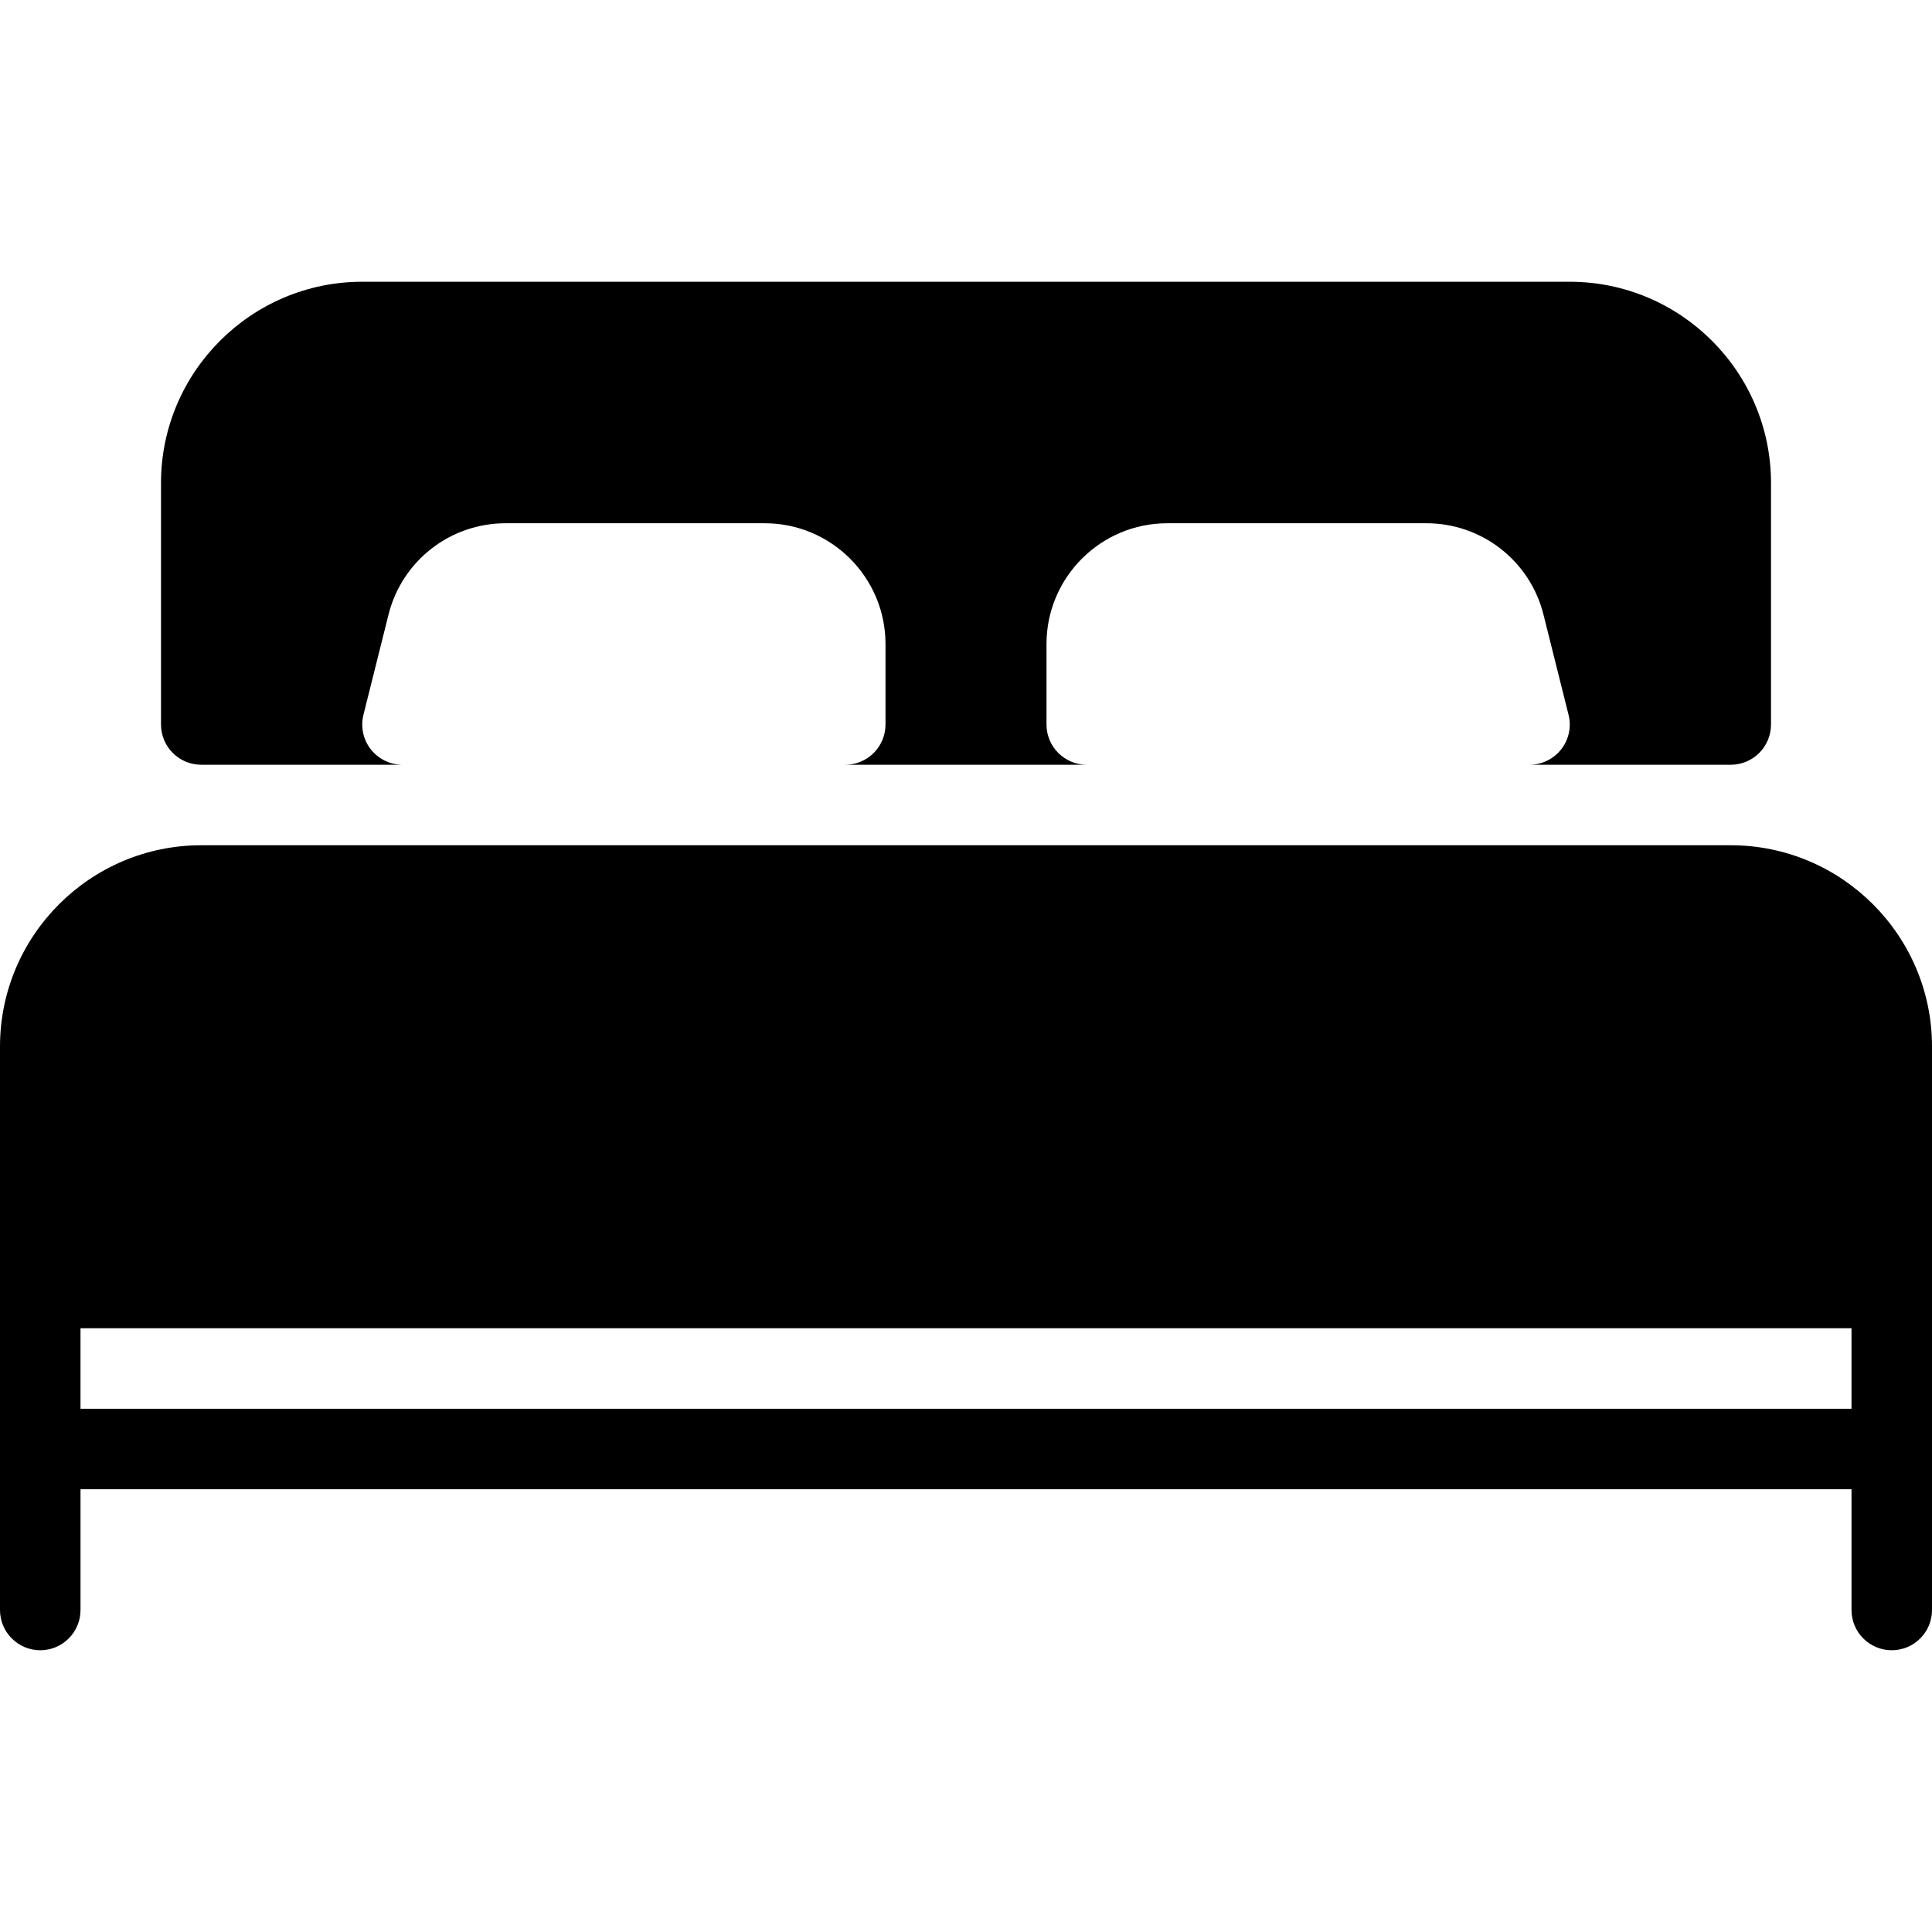
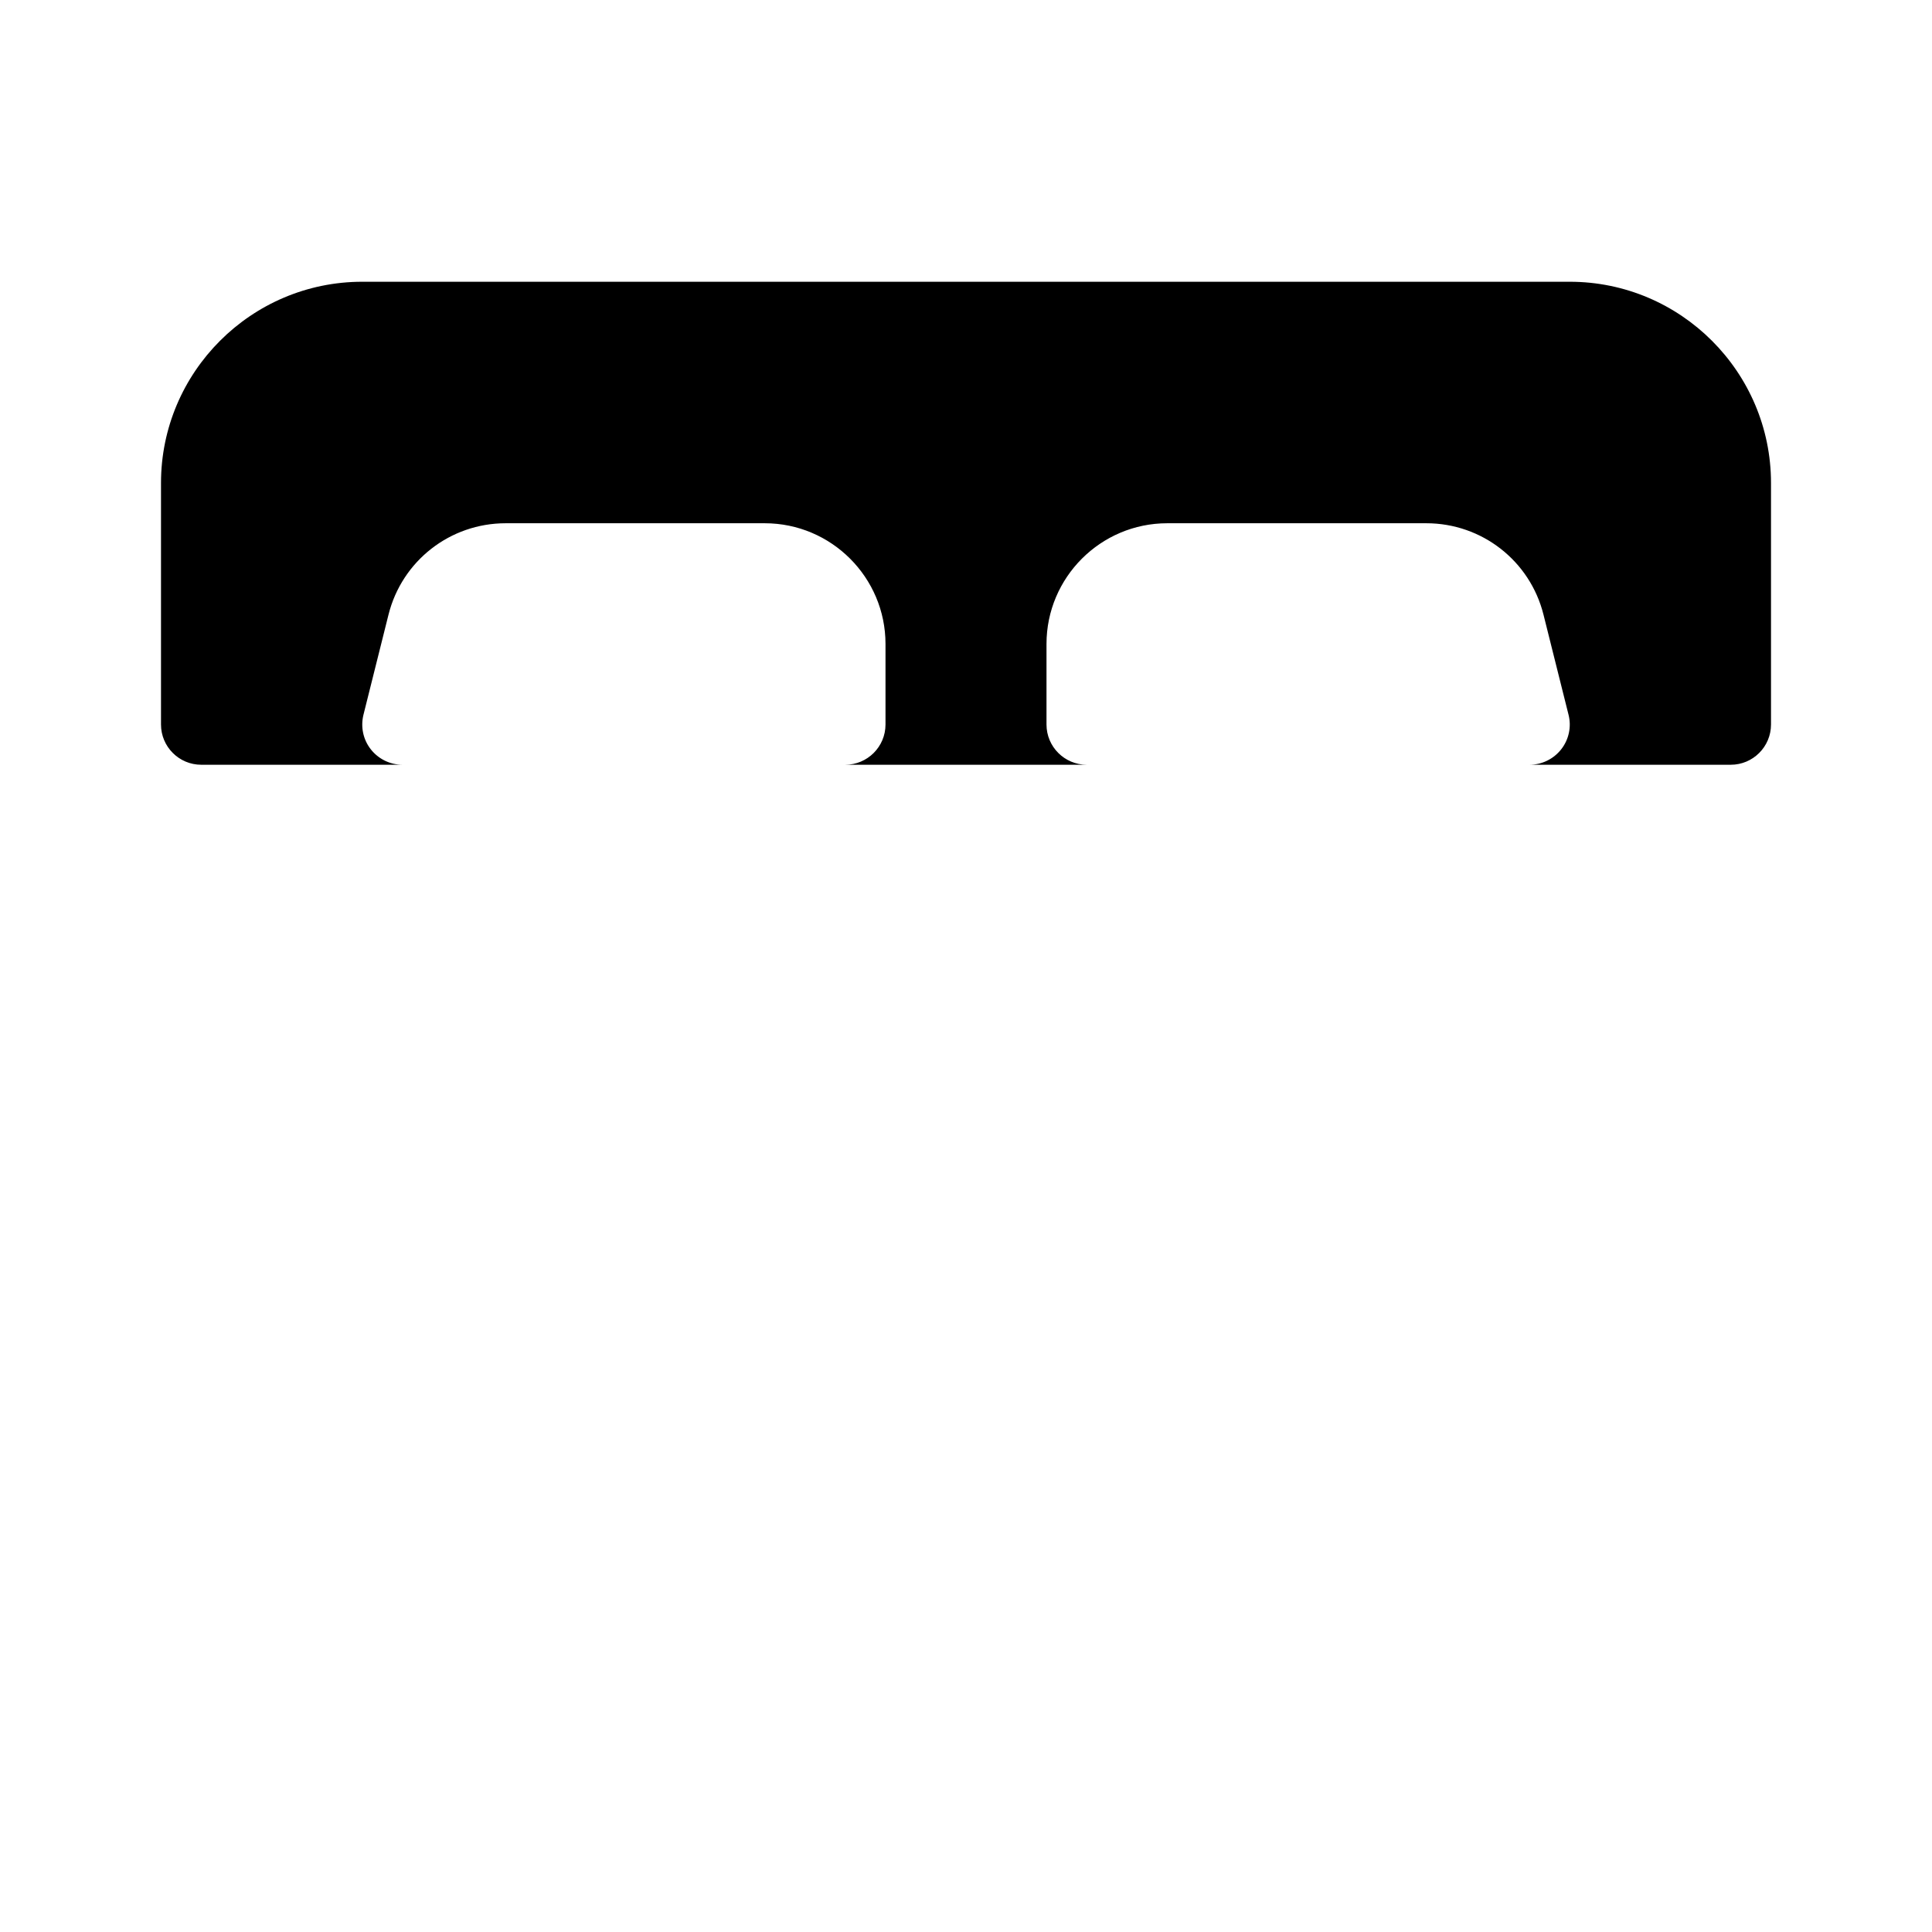
<svg xmlns="http://www.w3.org/2000/svg" id="Layer_1" x="0px" y="0px" viewBox="0 0 512 512" style="enable-background:new 0 0 512 512;" xml:space="preserve">
  <g>
    <g>
      <g>
        <path d="M53.333,202.667h53.333c-3.285,0-6.379-1.515-8.405-4.096c-2.027-2.581-2.731-5.952-1.941-9.152l6.635-26.517     c3.563-14.272,16.341-24.235,31.04-24.235h68.672c17.643,0,32,14.357,32,32V192c0,5.888-4.779,10.667-10.667,10.667h64     c-5.888,0-10.667-4.779-10.667-10.667v-21.333c0-17.643,14.357-32,32-32h68.672c14.699,0,27.477,9.963,31.04,24.235l6.635,26.517     c0.811,3.179,0.085,6.571-1.941,9.152c-2.027,2.581-5.12,4.096-8.405,4.096h53.333c5.888,0,10.667-4.779,10.667-10.667v-64     c0-29.397-23.936-53.333-53.333-53.333H96c-29.397,0-53.333,23.936-53.333,53.333v64     C42.667,197.888,47.445,202.667,53.333,202.667z" />
-         <path d="M458.667,224H53.333C23.936,224,0,247.936,0,277.333v149.333c0,5.888,4.779,10.667,10.667,10.667     s10.667-4.779,10.667-10.667v-32h469.333v32c0,5.888,4.779,10.667,10.667,10.667c5.888,0,10.667-4.779,10.667-10.667V277.333     C512,247.936,488.064,224,458.667,224z M490.667,373.333H21.333V352h469.333V373.333z" />
      </g>
    </g>
  </g>
  <g>
</g>
  <g>
</g>
  <g>
</g>
  <g>
</g>
  <g>
</g>
  <g>
</g>
  <g>
</g>
  <g>
</g>
  <g>
</g>
  <g>
</g>
  <g>
</g>
  <g>
</g>
  <g>
</g>
  <g>
</g>
  <g>
</g>
</svg>